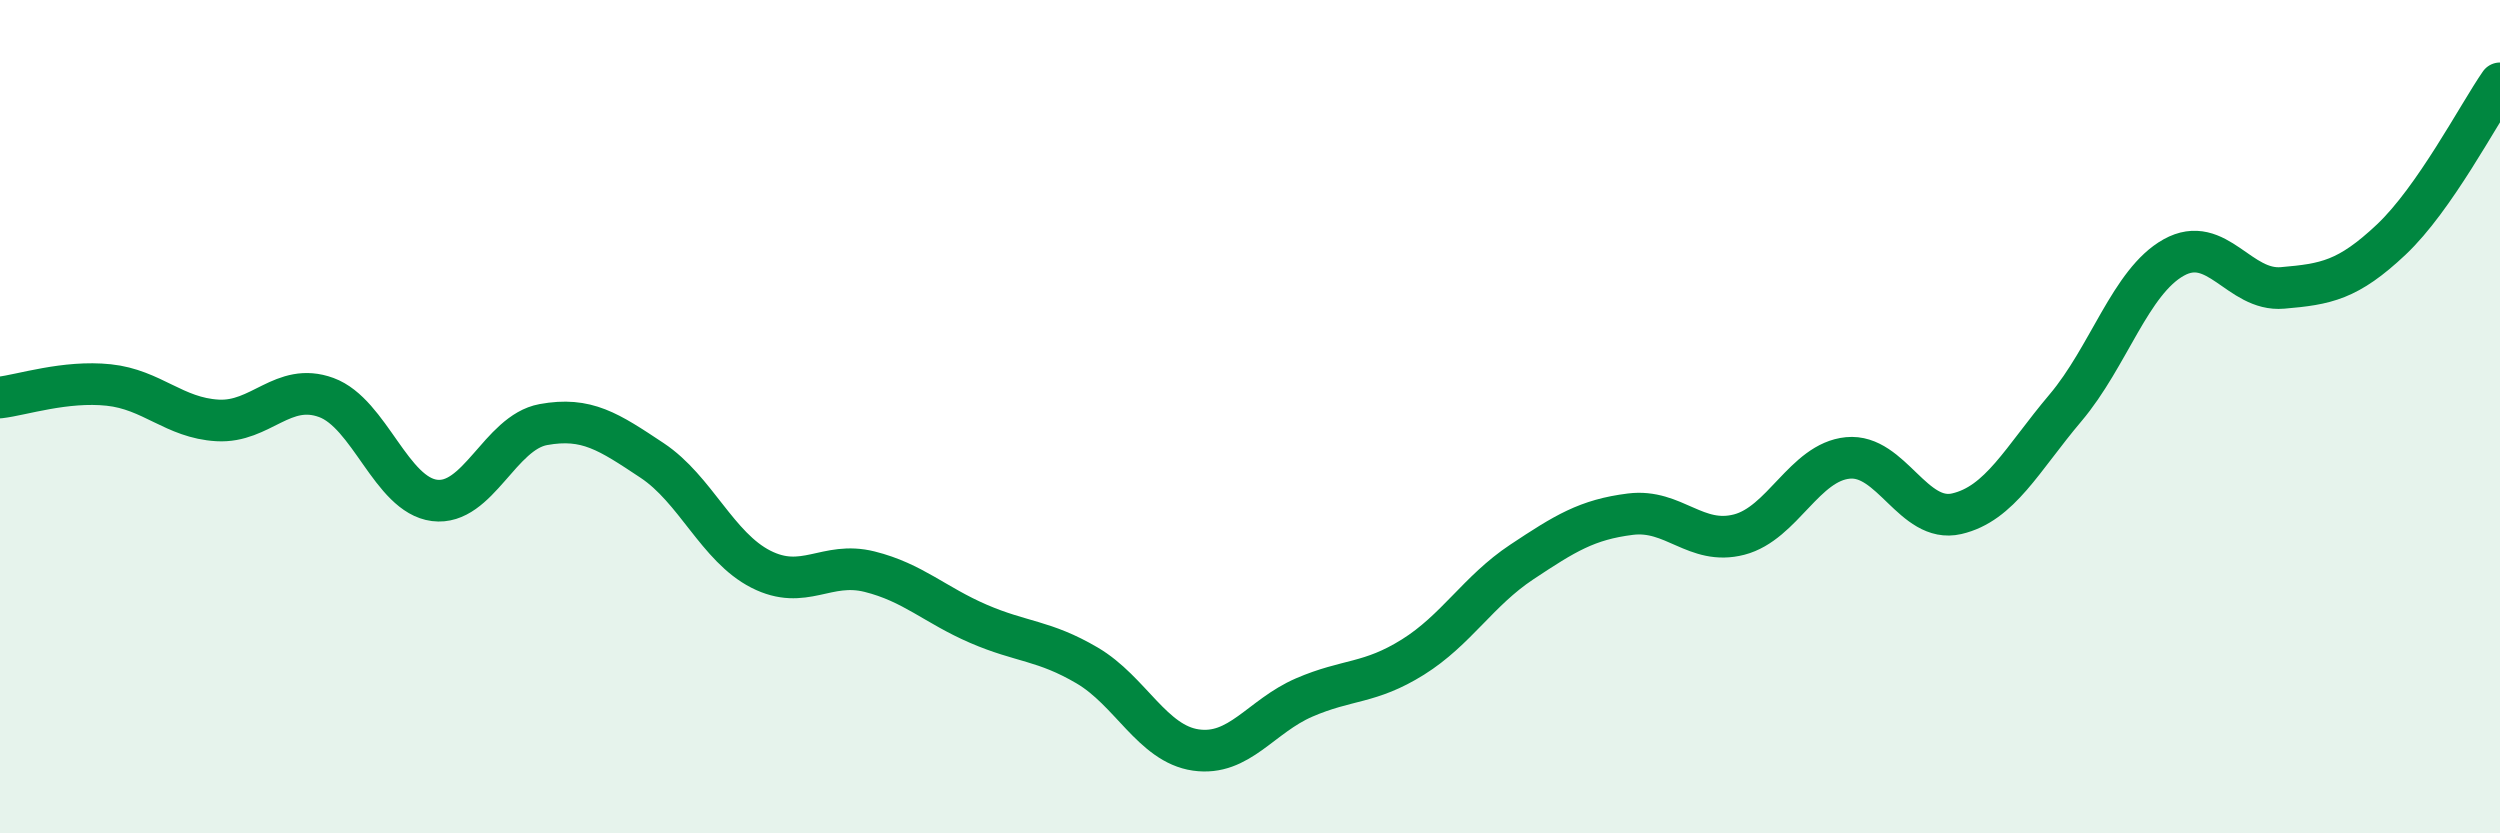
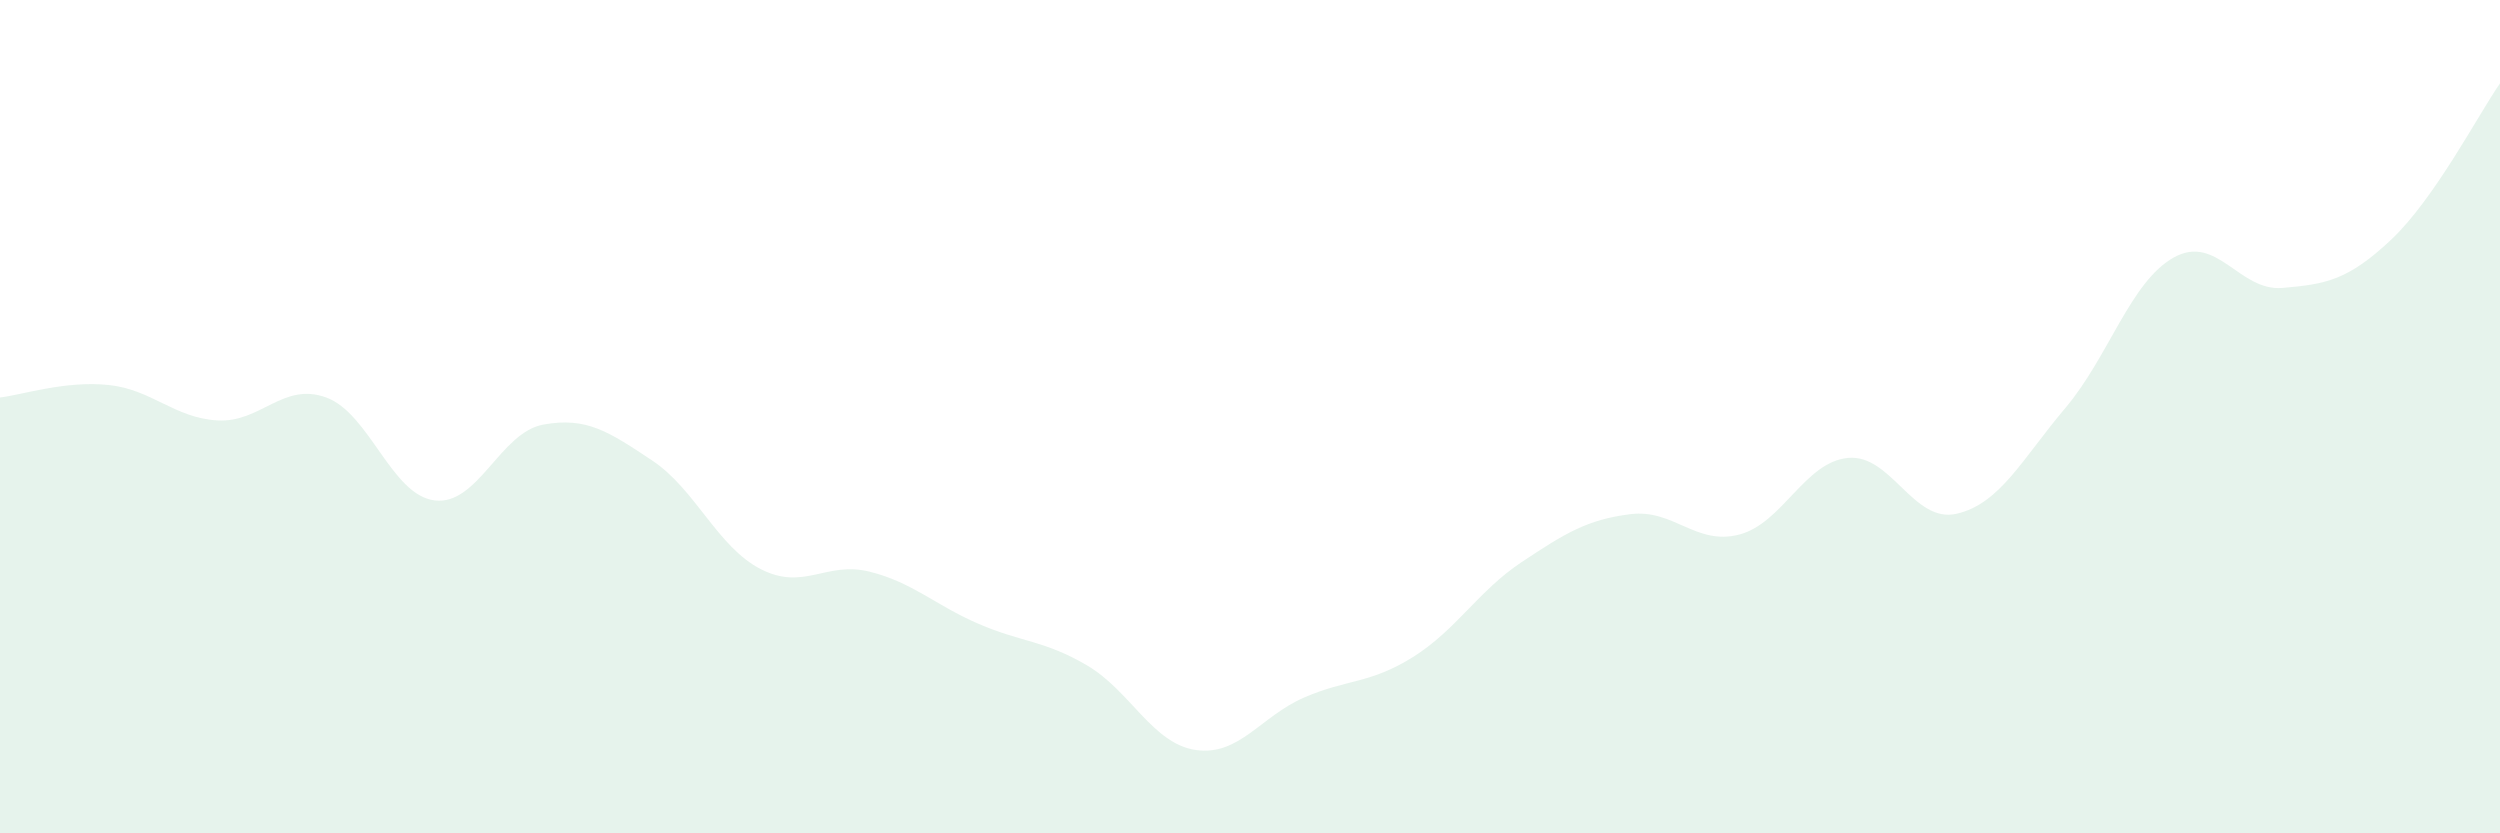
<svg xmlns="http://www.w3.org/2000/svg" width="60" height="20" viewBox="0 0 60 20">
  <path d="M 0,9.54 C 0.52,9.48 1.57,9.13 2.61,9.24 C 3.65,9.35 4.18,10.03 5.22,10.09 C 6.26,10.15 6.79,9.16 7.83,9.54 C 8.87,9.92 9.39,11.88 10.43,12.01 C 11.47,12.14 12,10.38 13.04,10.19 C 14.08,10 14.61,10.36 15.65,11.05 C 16.69,11.74 17.22,13.13 18.26,13.66 C 19.3,14.19 19.83,13.46 20.87,13.72 C 21.91,13.98 22.44,14.52 23.48,14.97 C 24.52,15.42 25.05,15.36 26.09,15.97 C 27.13,16.58 27.66,17.85 28.7,18 C 29.74,18.15 30.26,17.19 31.3,16.74 C 32.34,16.29 32.87,16.42 33.91,15.77 C 34.95,15.12 35.48,14.18 36.52,13.49 C 37.56,12.8 38.09,12.47 39.13,12.34 C 40.17,12.21 40.7,13.1 41.74,12.83 C 42.78,12.56 43.31,11.09 44.35,10.99 C 45.39,10.89 45.92,12.57 46.96,12.33 C 48,12.09 48.53,11.02 49.57,9.79 C 50.61,8.56 51.13,6.76 52.17,6.18 C 53.21,5.6 53.74,7 54.78,6.91 C 55.82,6.82 56.35,6.73 57.39,5.75 C 58.43,4.77 59.48,2.75 60,2L60 20L0 20Z" fill="#008740" opacity="0.1" stroke-linecap="round" stroke-linejoin="round" />
-   <path d="M 0,9.54 C 0.52,9.48 1.57,9.13 2.61,9.24 C 3.65,9.35 4.18,10.03 5.22,10.09 C 6.26,10.15 6.79,9.16 7.83,9.54 C 8.87,9.92 9.39,11.88 10.43,12.01 C 11.47,12.14 12,10.38 13.04,10.19 C 14.08,10 14.61,10.36 15.65,11.05 C 16.69,11.74 17.22,13.13 18.26,13.66 C 19.3,14.19 19.83,13.46 20.87,13.72 C 21.91,13.98 22.44,14.52 23.48,14.97 C 24.52,15.42 25.05,15.36 26.09,15.97 C 27.13,16.58 27.66,17.85 28.7,18 C 29.74,18.15 30.26,17.19 31.3,16.74 C 32.34,16.29 32.87,16.42 33.91,15.77 C 34.95,15.12 35.48,14.18 36.52,13.49 C 37.56,12.8 38.09,12.47 39.13,12.34 C 40.17,12.21 40.7,13.1 41.74,12.83 C 42.78,12.56 43.31,11.09 44.35,10.99 C 45.39,10.89 45.92,12.57 46.96,12.33 C 48,12.09 48.53,11.02 49.57,9.79 C 50.61,8.56 51.13,6.76 52.17,6.18 C 53.21,5.6 53.74,7 54.78,6.91 C 55.82,6.82 56.35,6.73 57.39,5.75 C 58.43,4.77 59.48,2.75 60,2" stroke="#008740" stroke-width="1" fill="none" stroke-linecap="round" stroke-linejoin="round" />
</svg>